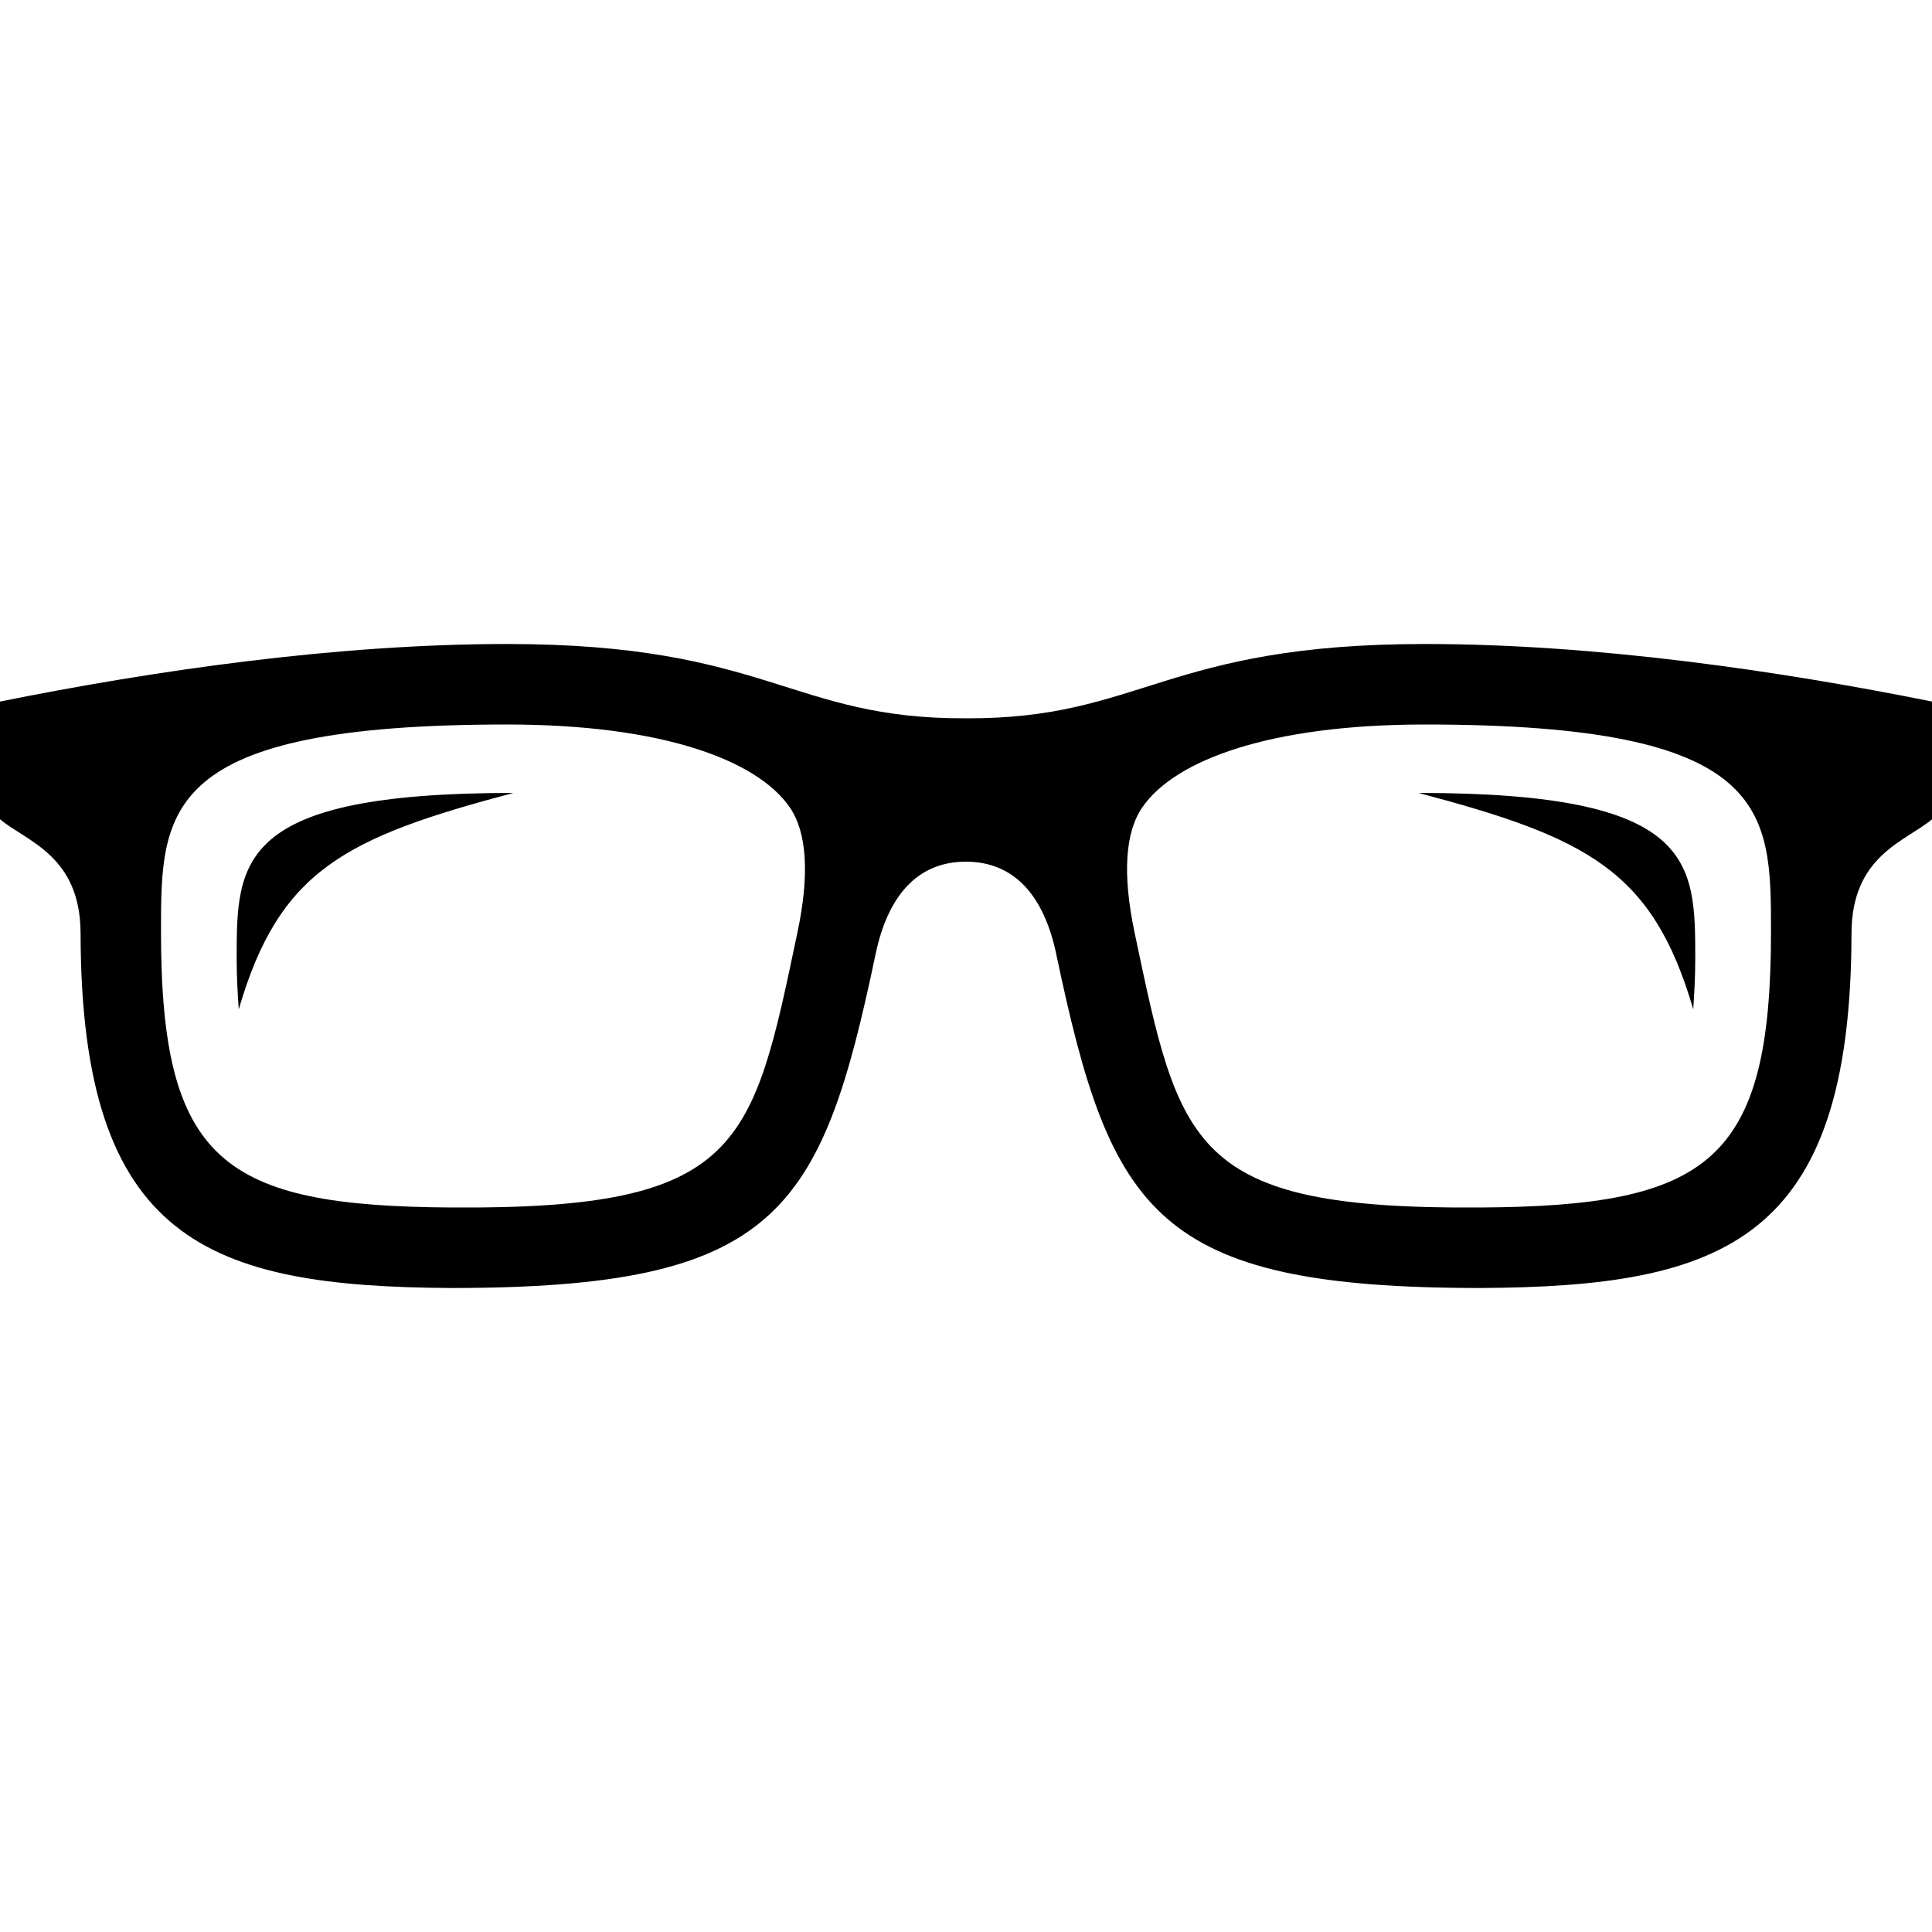
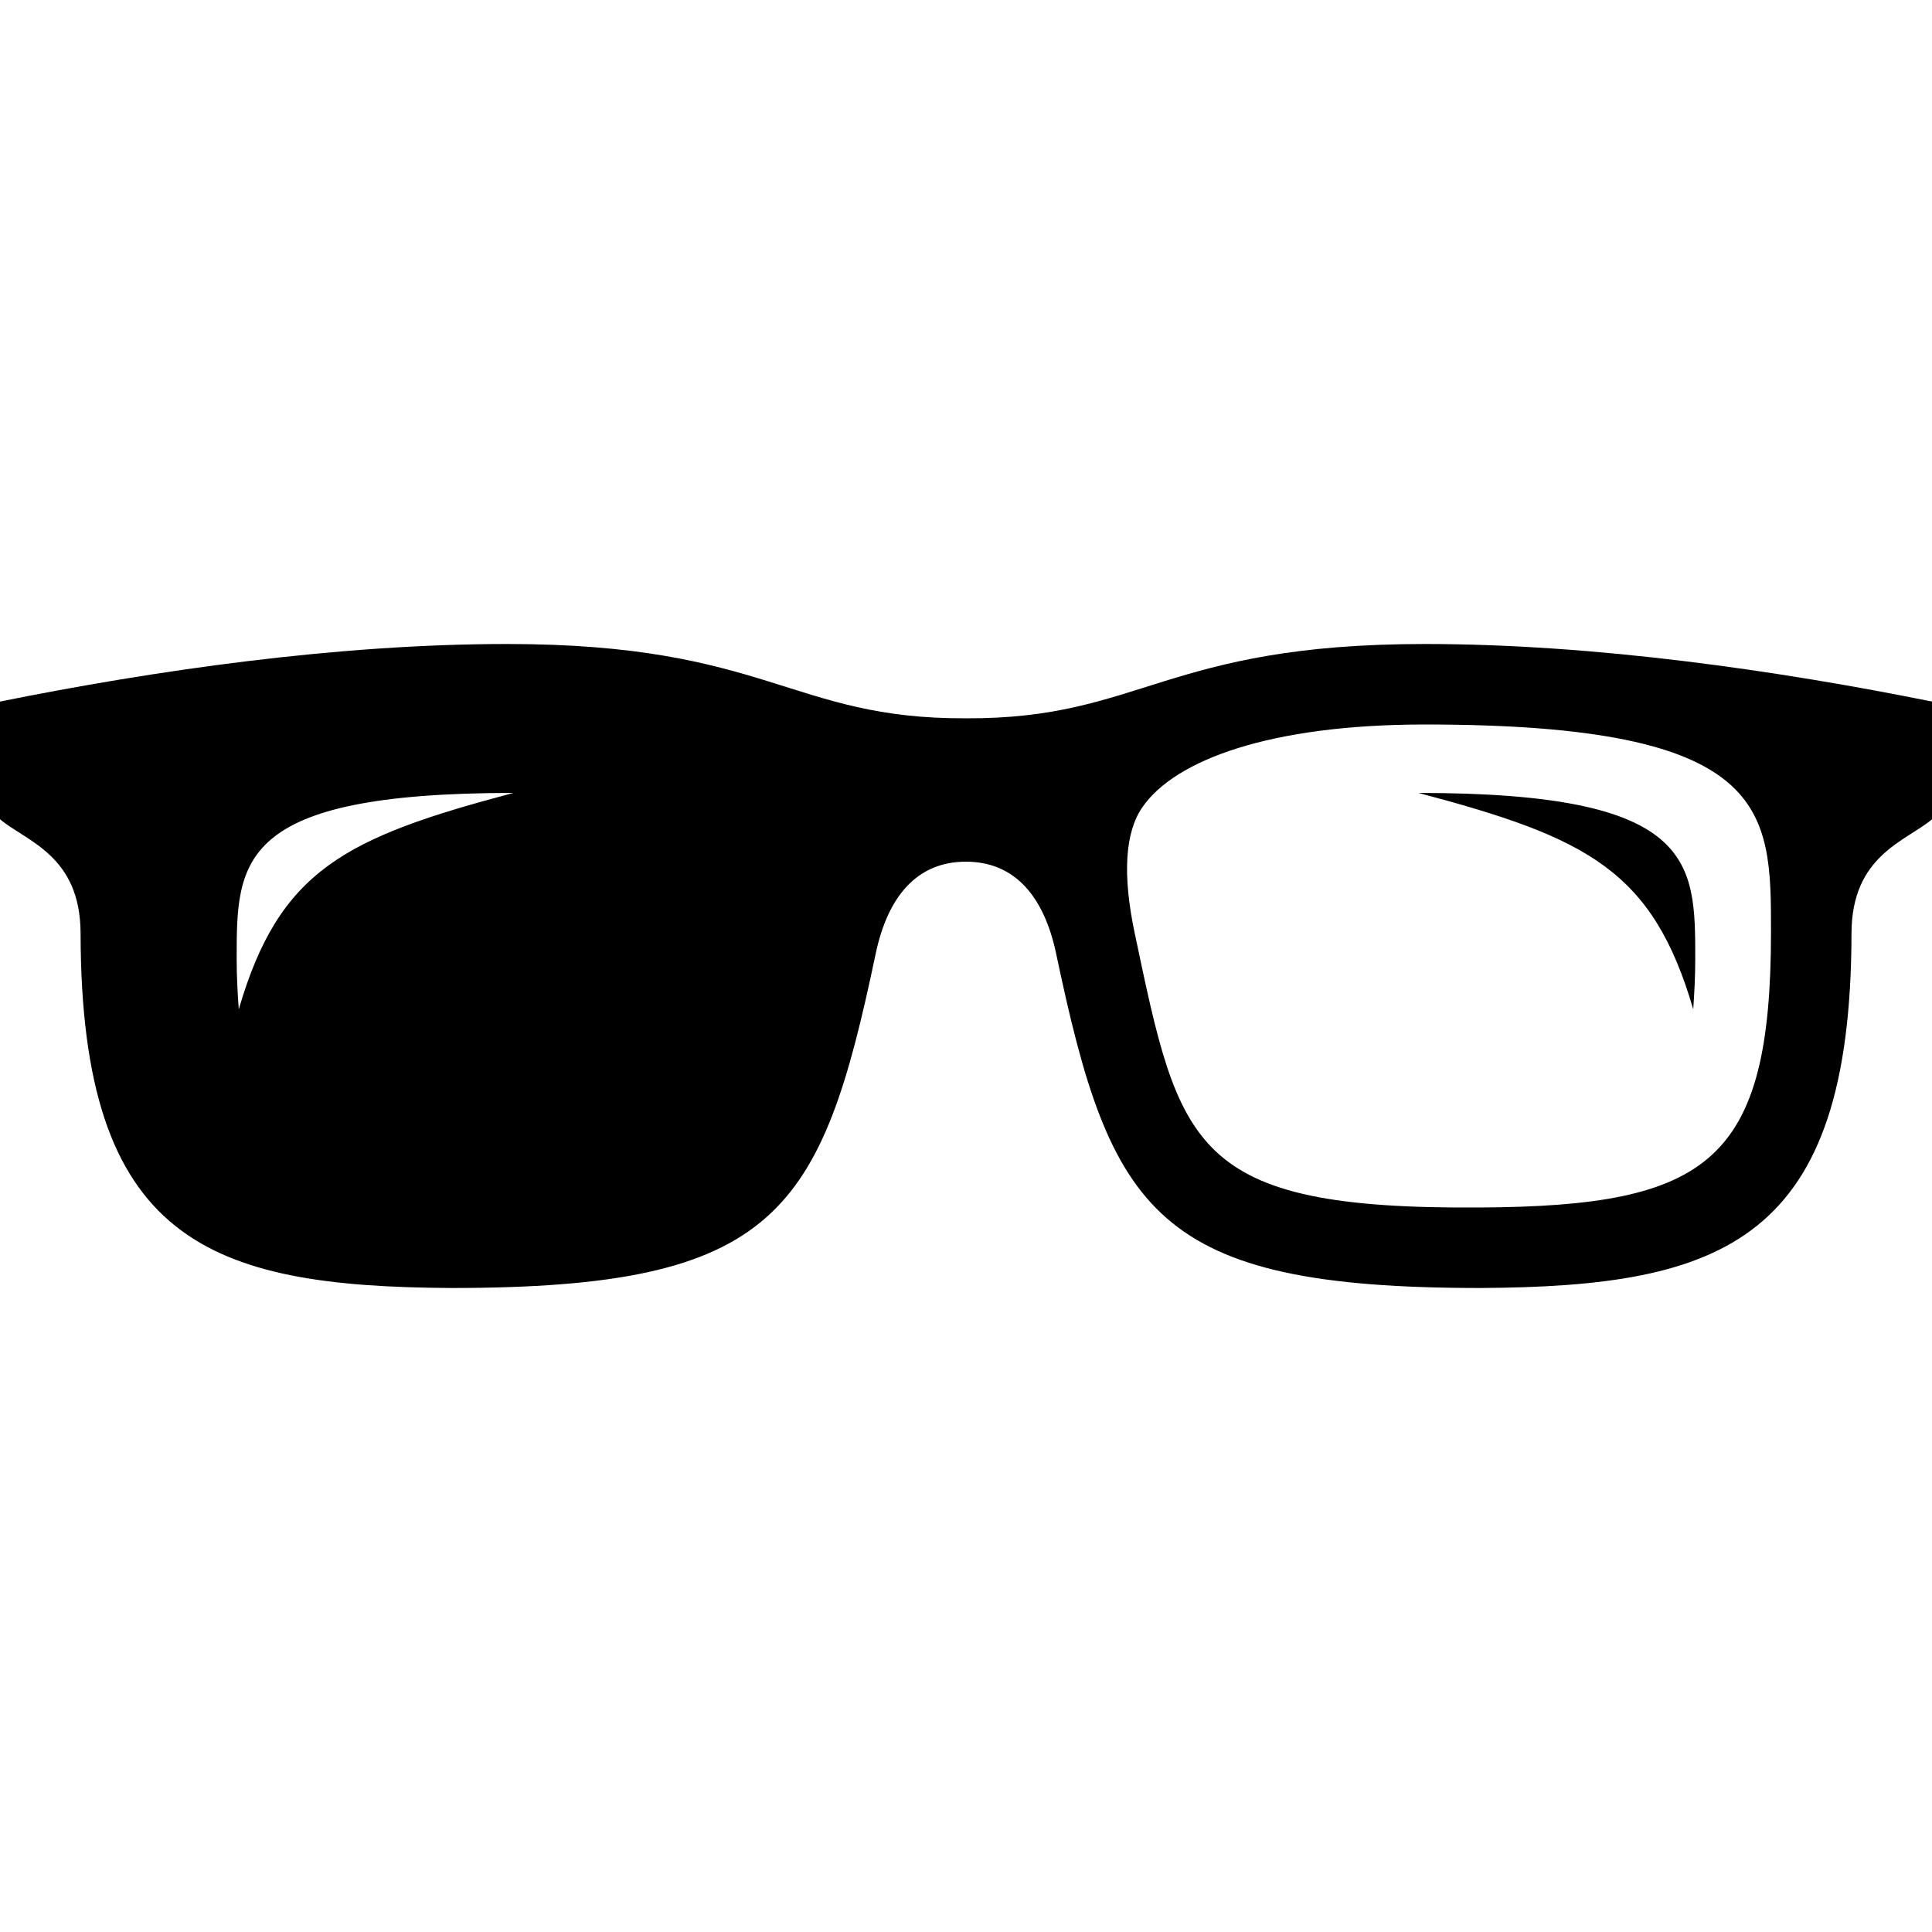
<svg xmlns="http://www.w3.org/2000/svg" width="24" height="24" viewBox="0 0 24 24">
-   <path d="M17.701 8c-3.236 0-3.525.934-5.701.923-2.176.011-2.461-.923-5.701-.923-2.119 0-4.397.332-6.299.715v1.462c.328.276.999.447 1.001 1.418.006 3.827 1.588 4.387 4.603 4.405 4.05 0 4.597-.927 5.273-4.148.15-.715.513-1.148 1.122-1.148s.972.434 1.122 1.148c.678 3.221 1.225 4.148 5.275 4.148 3.016-.018 4.598-.578 4.604-4.405.002-.971.673-1.142 1.001-1.418v-1.462c-1.903-.383-4.181-.715-6.3-.715zm-7.795 3.584c-.56 2.662-.688 3.442-4.297 3.416-2.839-.017-3.609-.57-3.609-3.426 0-1.516 0-2.574 4.299-2.574 1.925 0 3.106.441 3.511 1.028.215.313.248.836.096 1.556zm8.485 3.416c-3.608.026-3.736-.754-4.297-3.416-.151-.72-.119-1.244.097-1.556.404-.587 1.585-1.028 3.51-1.028 4.299 0 4.299 1.058 4.299 2.574 0 2.856-.77 3.409-3.609 3.426zm-.77-5.15c3.438 0 3.438.847 3.438 2.06 0 .232-.012.432-.025.628-.503-1.726-1.315-2.132-3.413-2.688zm-14.655 2.688c-.014-.196-.026-.396-.026-.628 0-1.213 0-2.06 3.438-2.06-2.097.556-2.909.962-3.412 2.688z" />
+   <path d="M17.701 8c-3.236 0-3.525.934-5.701.923-2.176.011-2.461-.923-5.701-.923-2.119 0-4.397.332-6.299.715v1.462c.328.276.999.447 1.001 1.418.006 3.827 1.588 4.387 4.603 4.405 4.05 0 4.597-.927 5.273-4.148.15-.715.513-1.148 1.122-1.148s.972.434 1.122 1.148c.678 3.221 1.225 4.148 5.275 4.148 3.016-.018 4.598-.578 4.604-4.405.002-.971.673-1.142 1.001-1.418v-1.462c-1.903-.383-4.181-.715-6.3-.715zm-7.795 3.584zm8.485 3.416c-3.608.026-3.736-.754-4.297-3.416-.151-.72-.119-1.244.097-1.556.404-.587 1.585-1.028 3.51-1.028 4.299 0 4.299 1.058 4.299 2.574 0 2.856-.77 3.409-3.609 3.426zm-.77-5.15c3.438 0 3.438.847 3.438 2.06 0 .232-.012.432-.025.628-.503-1.726-1.315-2.132-3.413-2.688zm-14.655 2.688c-.014-.196-.026-.396-.026-.628 0-1.213 0-2.06 3.438-2.06-2.097.556-2.909.962-3.412 2.688z" />
</svg>